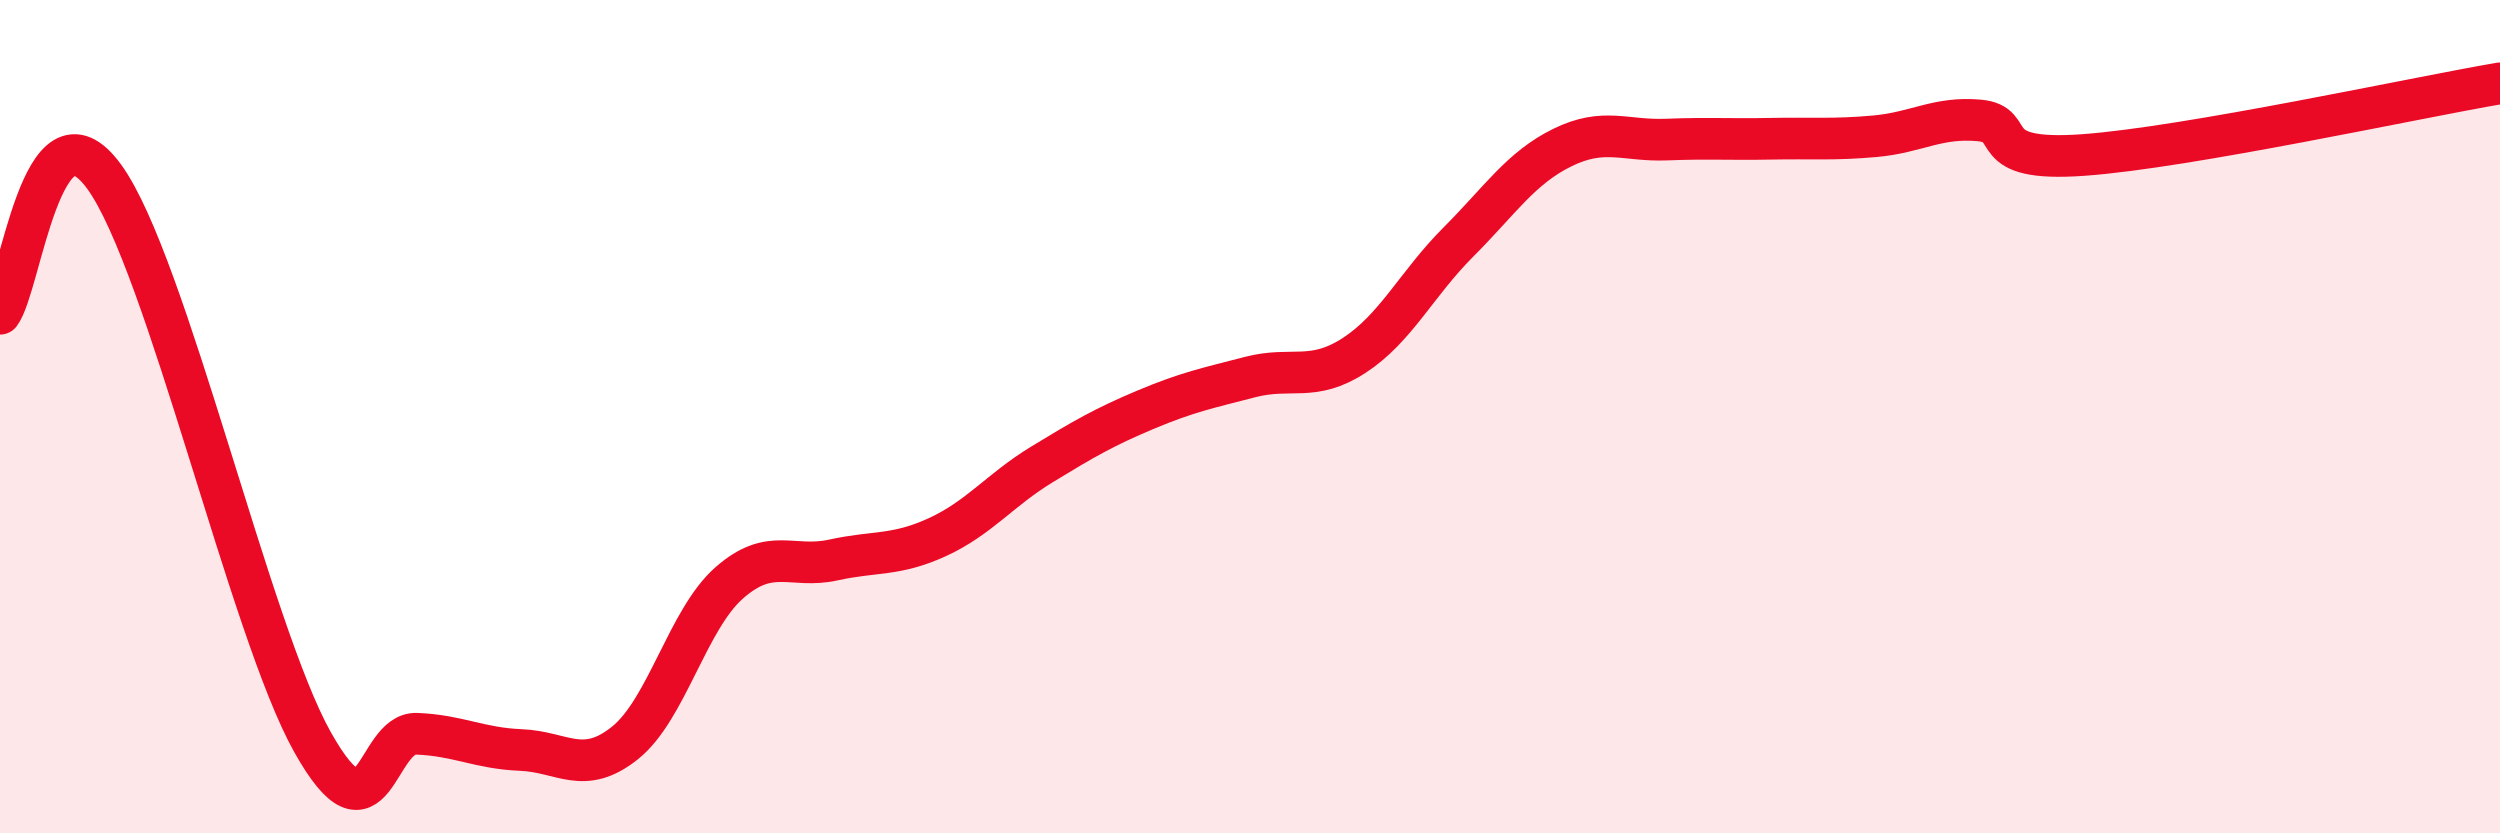
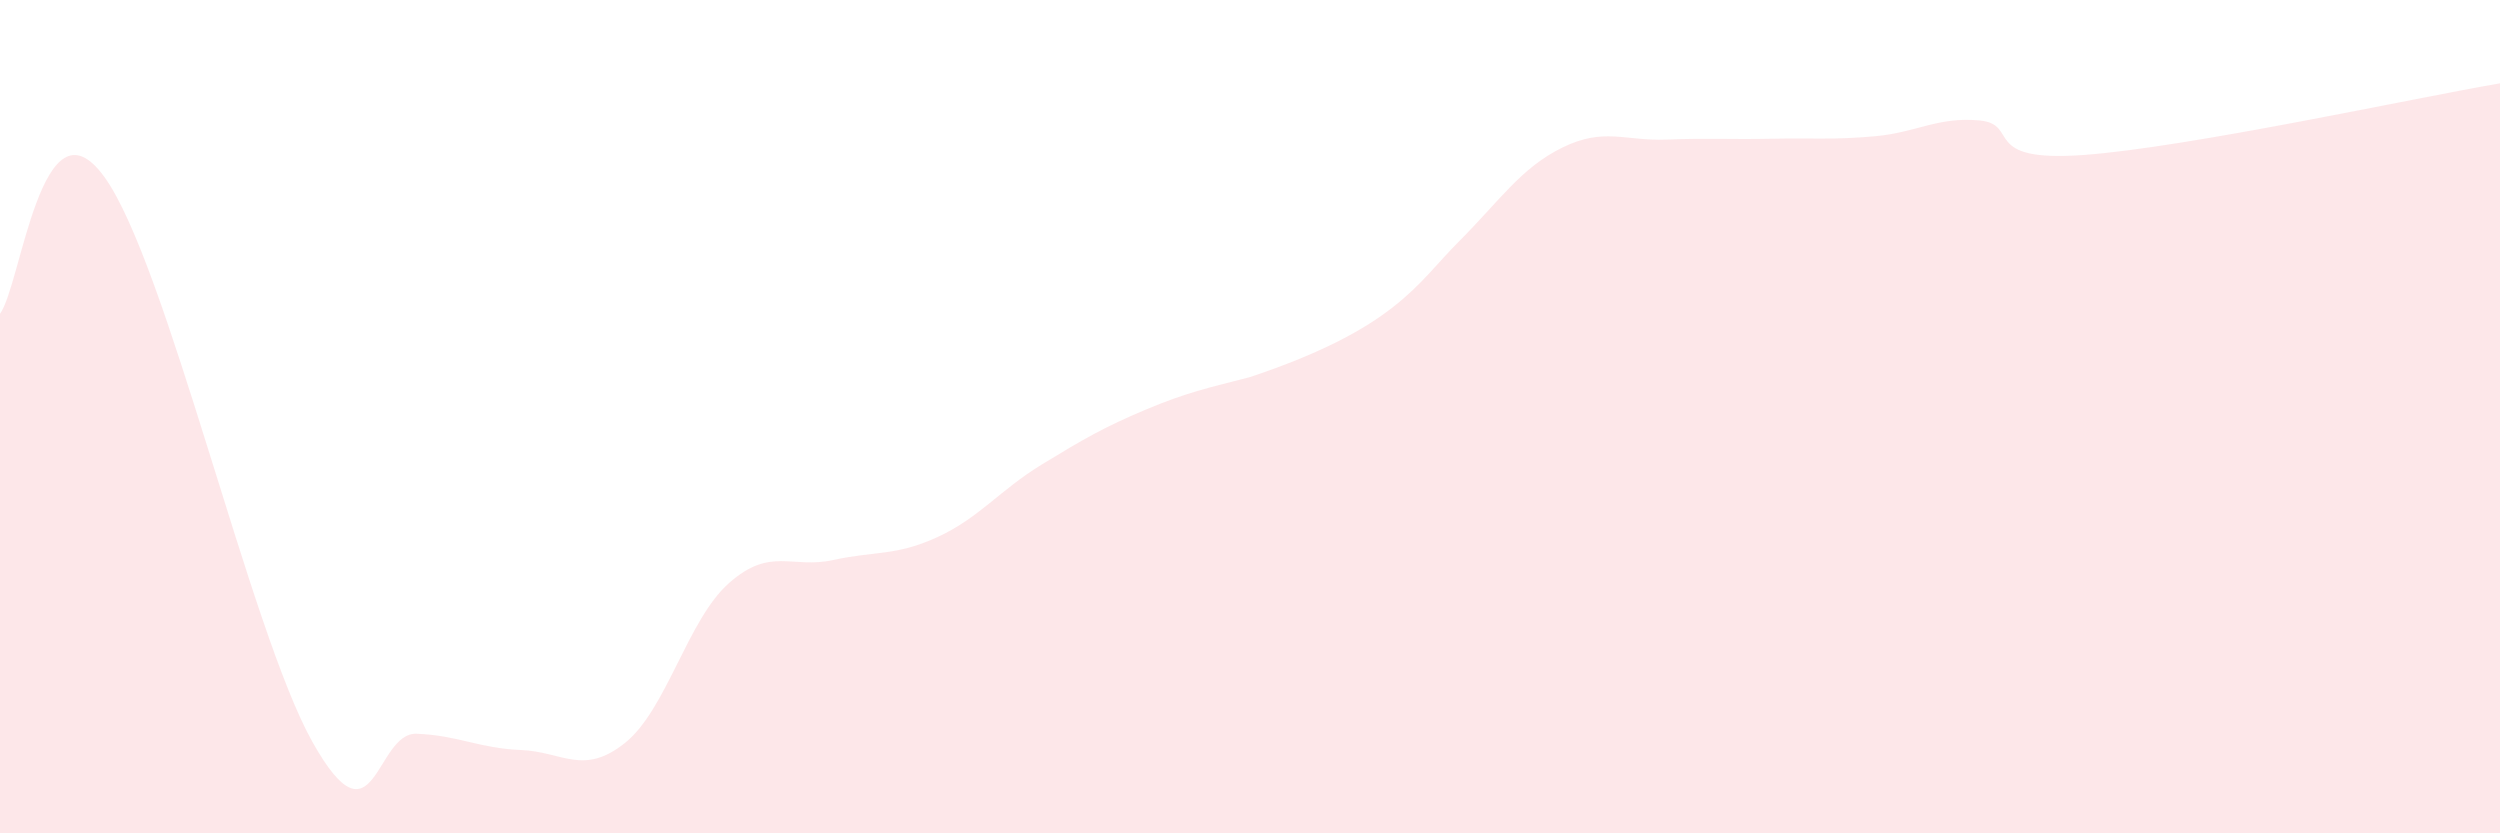
<svg xmlns="http://www.w3.org/2000/svg" width="60" height="20" viewBox="0 0 60 20">
-   <path d="M 0,7.53 C 0.5,6.87 1,2.18 2.5,4.24 C 4,6.3 6,15.14 7.5,17.81 C 9,20.48 9,17.57 10,17.61 C 11,17.65 11.5,17.96 12.5,18 C 13.5,18.04 14,18.63 15,17.83 C 16,17.03 16.5,14.87 17.5,13.99 C 18.5,13.11 19,13.66 20,13.44 C 21,13.22 21.5,13.35 22.5,12.89 C 23.5,12.43 24,11.76 25,11.15 C 26,10.54 26.5,10.25 27.5,9.83 C 28.5,9.41 29,9.31 30,9.05 C 31,8.79 31.5,9.18 32.5,8.53 C 33.5,7.88 34,6.81 35,5.81 C 36,4.81 36.5,4.03 37.5,3.54 C 38.5,3.05 39,3.39 40,3.35 C 41,3.31 41.5,3.35 42.5,3.33 C 43.5,3.31 44,3.36 45,3.27 C 46,3.18 46.5,2.8 47.5,2.89 C 48.5,2.98 47.5,3.9 50,3.72 C 52.5,3.54 58,2.34 60,2L60 20L0 20Z" fill="#EB0A25" opacity="0.1" stroke-linecap="round" stroke-linejoin="round" />
-   <path d="M 0,7.53 C 0.5,6.87 1,2.18 2.5,4.24 C 4,6.3 6,15.14 7.5,17.81 C 9,20.48 9,17.57 10,17.61 C 11,17.65 11.5,17.96 12.5,18 C 13.5,18.04 14,18.63 15,17.83 C 16,17.03 16.5,14.87 17.5,13.99 C 18.5,13.11 19,13.66 20,13.44 C 21,13.22 21.5,13.35 22.5,12.89 C 23.5,12.43 24,11.76 25,11.15 C 26,10.54 26.5,10.25 27.5,9.83 C 28.5,9.41 29,9.31 30,9.05 C 31,8.79 31.5,9.18 32.5,8.53 C 33.5,7.88 34,6.81 35,5.81 C 36,4.81 36.5,4.03 37.5,3.54 C 38.5,3.05 39,3.39 40,3.35 C 41,3.31 41.5,3.35 42.5,3.33 C 43.5,3.31 44,3.36 45,3.27 C 46,3.18 46.5,2.8 47.5,2.89 C 48.5,2.98 47.5,3.9 50,3.72 C 52.5,3.54 58,2.34 60,2" stroke="#EB0A25" stroke-width="1" fill="none" stroke-linecap="round" stroke-linejoin="round" />
+   <path d="M 0,7.53 C 0.5,6.87 1,2.18 2.5,4.24 C 4,6.3 6,15.14 7.5,17.81 C 9,20.48 9,17.57 10,17.61 C 11,17.65 11.5,17.96 12.5,18 C 13.5,18.04 14,18.63 15,17.83 C 16,17.03 16.5,14.87 17.5,13.99 C 18.5,13.11 19,13.66 20,13.44 C 21,13.22 21.5,13.35 22.5,12.89 C 23.5,12.43 24,11.76 25,11.15 C 26,10.54 26.5,10.25 27.5,9.83 C 28.5,9.41 29,9.31 30,9.05 C 33.5,7.88 34,6.81 35,5.81 C 36,4.81 36.5,4.03 37.5,3.54 C 38.5,3.05 39,3.39 40,3.35 C 41,3.31 41.5,3.35 42.5,3.33 C 43.5,3.31 44,3.36 45,3.27 C 46,3.18 46.5,2.8 47.5,2.89 C 48.5,2.98 47.5,3.9 50,3.72 C 52.5,3.54 58,2.34 60,2L60 20L0 20Z" fill="#EB0A25" opacity="0.1" stroke-linecap="round" stroke-linejoin="round" />
</svg>